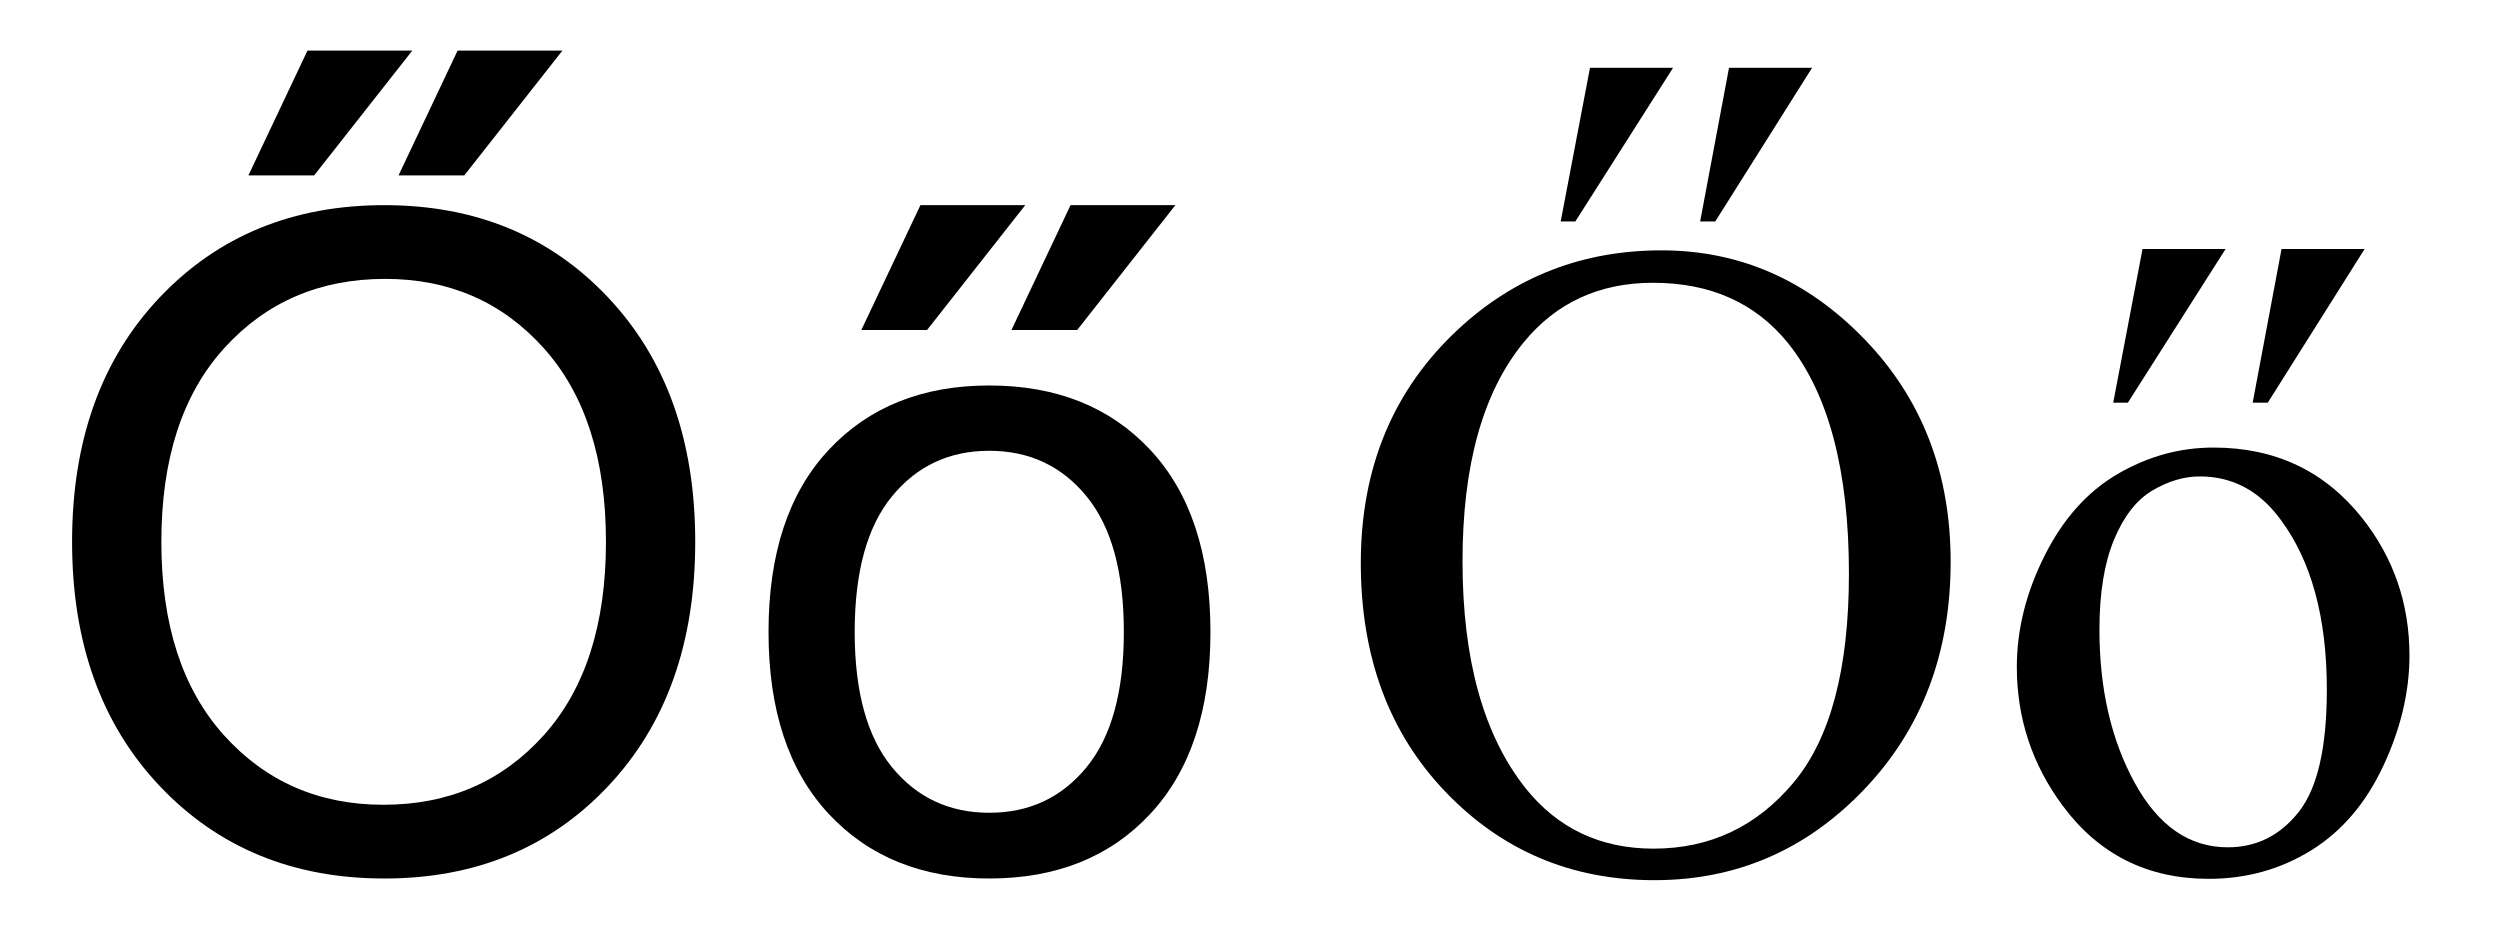
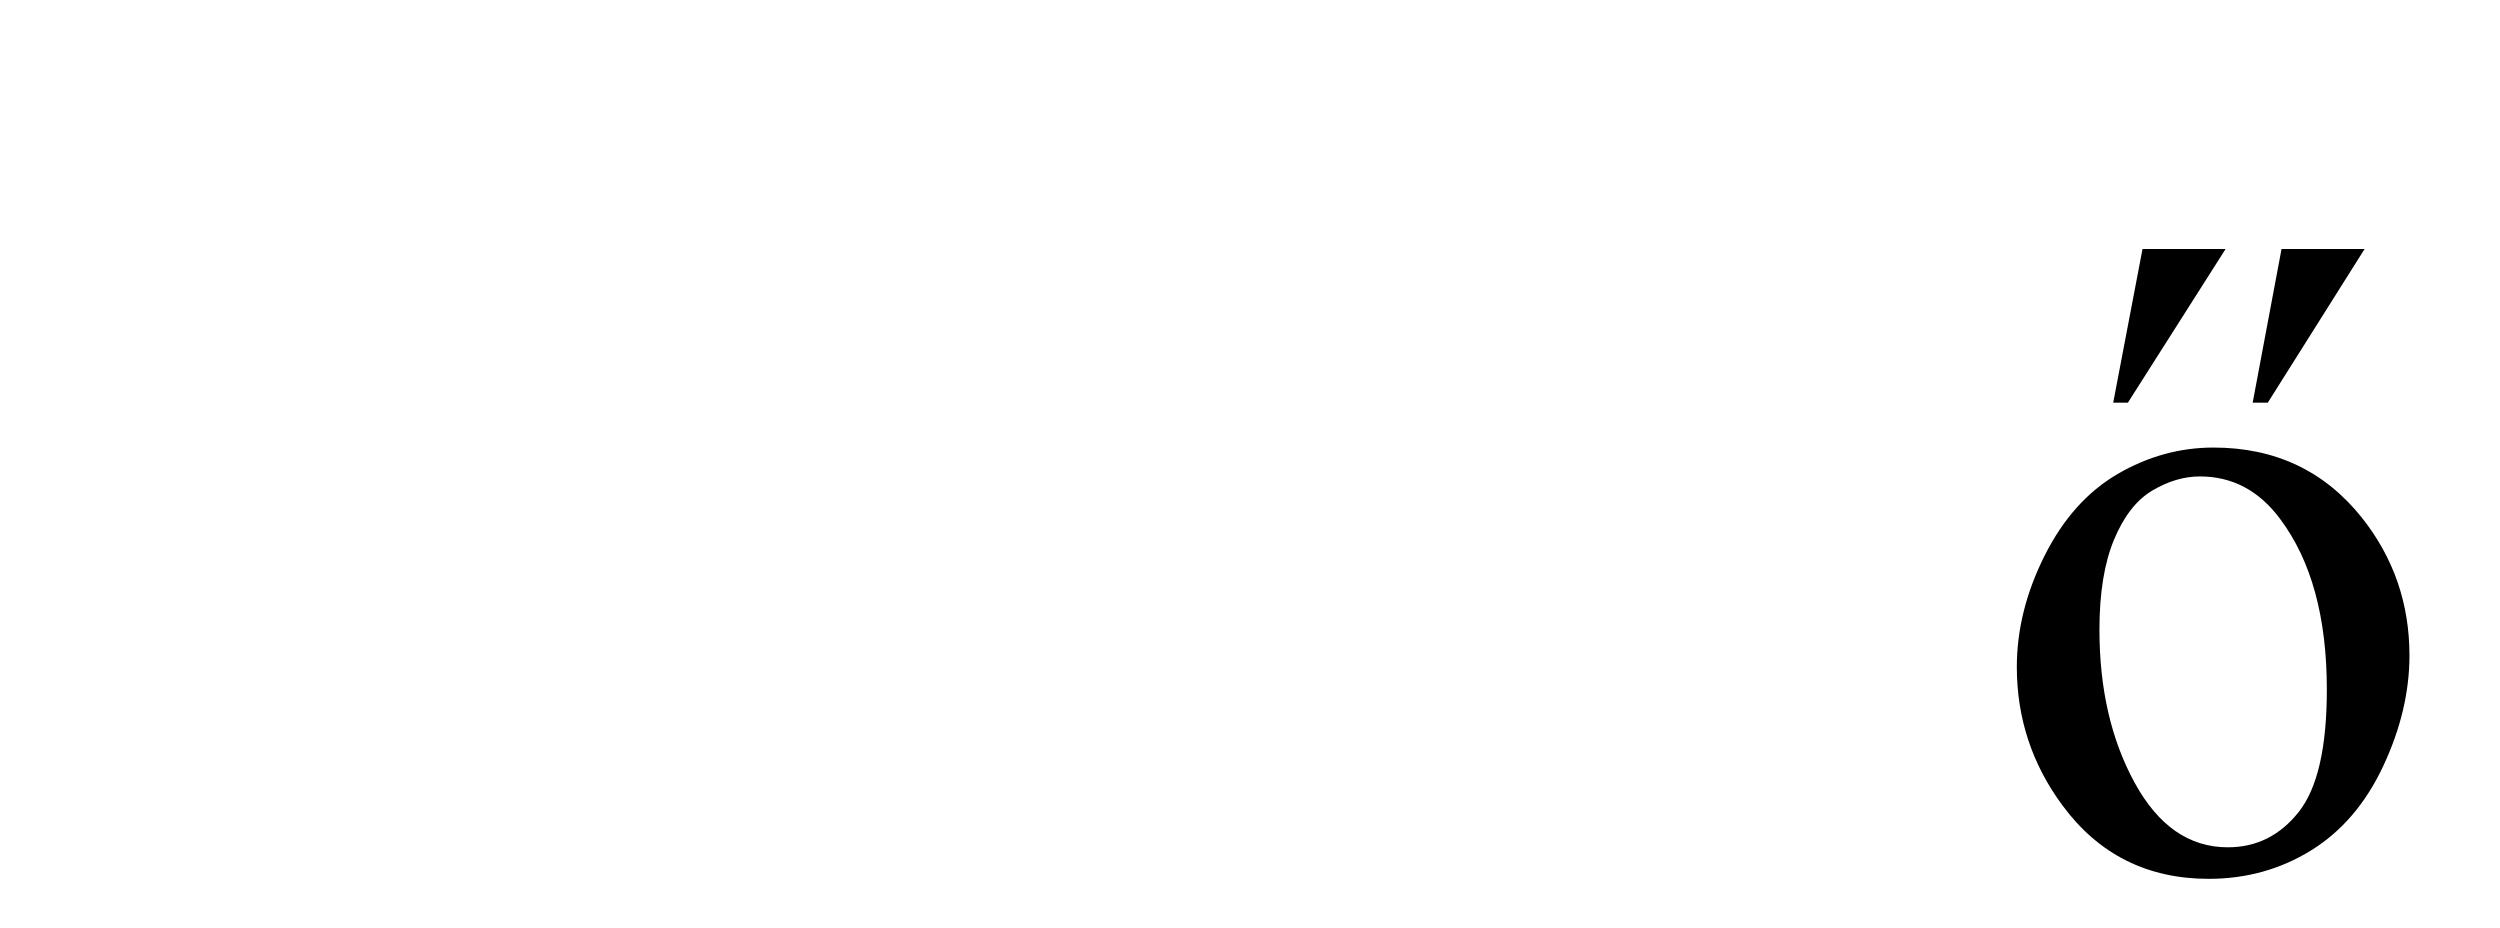
<svg xmlns="http://www.w3.org/2000/svg" xmlns:ns1="http://www.inkscape.org/namespaces/inkscape" xmlns:ns2="http://sodipodi.sourceforge.net/DTD/sodipodi-0.dtd" width="687.09" height="255" id="svg2" version="1.1" ns1:version="0.48.1 " ns2:docname="oe.svg">
  <defs id="defs4" />
  <ns2:namedview id="base" pagecolor="#ffffff" bordercolor="#666666" borderopacity="1.0" ns1:pageopacity="0.0" ns1:pageshadow="2" ns1:zoom="0.98994949" ns1:cx="327.18893" ns1:cy="89.385126" ns1:document-units="px" ns1:current-layer="layer1" showgrid="false" ns1:window-width="1024" ns1:window-height="682" ns1:window-x="-4" ns1:window-y="-4" ns1:window-maximized="1" />
  <g ns1:label="Layer 1" ns1:groupmode="layer" id="layer1" transform="translate(0,-797.362)">
    <g transform="translate(6.061,822.423)" style="font-size:10px;font-style:normal;font-variant:normal;font-weight:normal;font-stretch:normal;text-align:start;line-height:125%;letter-spacing:0px;word-spacing:0px;writing-mode:lr-tb;text-anchor:start;fill:#000000;fill-opacity:1;stroke:none;font-family:Times New Roman;-inkscape-font-specification:'Times New Roman,'" id="flowRoot2988">
-       <path d="m 99.565,31.323 c 25.065,1.82e-4 45.573,8.464 61.523,25.391 15.95,16.927 23.926,39.307 23.926,67.139 -1.8e-4,27.832 -7.975,50.212 -23.926,67.139 -15.951,16.927 -36.458,25.391 -61.523,25.391 -25.147,0 -45.736,-8.484 -61.768,-25.452 C 21.766,173.963 13.75,151.603 13.75,123.853 13.75,96.021 21.766,73.641 37.798,56.714 53.83,39.787 74.419,31.324 99.565,31.323 z M 99.321,196.118 c 17.904,2e-5 32.572,-6.348 44.006,-19.043 11.434,-12.695 17.151,-30.436 17.151,-53.223 -1.6e-4,-22.786 -5.697,-40.527 -17.09,-53.223 C 131.995,57.935 117.469,51.587 99.81,51.587 81.824,51.587 67.074,57.935 55.559,70.63 44.044,83.326 38.286,101.066 38.286,123.853 c -3.6e-5,22.705 5.737,40.426 17.212,53.162 11.475,12.736 26.082,19.104 43.823,19.104 z m 49.194,-207.275 -26.978,34.302 -18.066,0 16.235,-34.302 z m -41.26,0 -26.978,34.302 -18.066,0 16.235,-34.302 z" style="font-size:250px;font-family:Microsoft Sans Serif;-inkscape-font-specification:Microsoft Sans Serif" id="path2991" />
-       <path d="m 265.825,80.884 c 18.473,1.32e-4 33.223,5.9 44.25,17.7 11.027,11.8 16.54,28.483 16.541,50.049 -1.3e-4,21.484 -5.514,38.147 -16.541,49.988 -11.027,11.841 -25.777,17.761 -44.25,17.761 -18.392,0 -33.101,-5.92 -44.128,-17.761 -11.027,-11.841 -16.541,-28.503 -16.541,-49.988 -1e-5,-21.566 5.513,-38.249 16.541,-50.049 11.027,-11.8 25.736,-17.7 44.128,-17.7 z m 0,117.432 c 10.986,2e-5 19.897,-4.171 26.733,-12.512 6.836,-8.341 10.254,-20.732 10.254,-37.17 -1.1e-4,-16.52 -3.418,-28.951 -10.254,-37.292 -6.836,-8.341 -15.747,-12.512 -26.733,-12.512 -10.986,1.14e-4 -19.898,4.171 -26.733,12.512 -6.836,8.342 -10.254,20.772 -10.254,37.292 -3e-5,16.439 3.418,28.829 10.254,37.17 6.836,8.341 15.747,12.512 26.733,12.512 z m 51.147,-166.992 -26.978,34.302 -18.066,0 16.235,-34.302 z m -41.26,0 -26.978,34.302 -18.066,0 16.235,-34.302 z" style="font-size:250px;font-family:Microsoft Sans Serif;-inkscape-font-specification:Microsoft Sans Serif" id="path2993" />
-     </g>
+       </g>
    <g transform="translate(363.177,830.552)" style="font-size:10px;font-style:normal;font-variant:normal;font-weight:normal;font-stretch:normal;text-align:start;line-height:125%;letter-spacing:0px;word-spacing:0px;writing-mode:lr-tb;text-anchor:start;fill:#000000;fill-opacity:1;stroke:none;font-family:Times New Roman;-inkscape-font-specification:'Times New Roman,'" id="flowRoot2988-8">
-       <path d="m 93.462,35.618 c 21.484,1.69e-4 40.1,8.159 55.847,24.475 15.747,16.317 23.62,36.682 23.621,61.096 -1.7e-4,25.147 -7.935,46.021 -23.804,62.622 -15.869,16.602 -35.075,24.902 -57.617,24.902 -22.787,-1e-5 -41.931,-8.097 -57.434,-24.292 C 18.572,168.227 10.82,147.272 10.82,121.556 10.82,95.27 19.772,73.826 37.676,57.225 53.219,42.821 71.815,35.618 93.462,35.618 z m -2.319,8.911 c -14.811,1.6e-4 -26.693,5.493 -35.645,16.479 -11.149,13.672 -16.724,33.692 -16.724,60.059 -3.7e-5,27.018 5.778,47.811 17.334,62.378 8.87,11.068 20.589,16.602 35.156,16.602 15.544,0 28.381,-6.063 38.513,-18.188 10.132,-12.126 15.198,-31.25 15.198,-57.373 C 144.975,96.165 139.401,75.047 128.252,61.131 119.3,50.063 106.93,44.53 91.143,44.529 z m -17.334,-59.082 22.827,0 -26.855,42.236 -4.028,0 z m 38.208,0 22.827,0 -26.611,42.236 -4.15,0 z" style="font-size:250px;font-family:Times New Roman;-inkscape-font-specification:Times New Roman" id="path2996" />
      <path d="m 245.195,89.817 c 16.927,1.15e-4 30.517,6.429 40.771,19.287 8.708,10.986 13.061,23.6 13.062,37.842 -1.2e-4,10.01 -2.401,20.142 -7.202,30.396 -4.802,10.254 -11.414,17.985 -19.836,23.193 -8.423,5.208 -17.802,7.812 -28.137,7.812 -16.846,-1e-5 -30.233,-6.714 -40.161,-20.142 -8.382,-11.312 -12.573,-24.007 -12.573,-38.086 0,-10.254 2.543,-20.447 7.629,-30.579 5.086,-10.132 11.78,-17.619 20.081,-22.461 8.301,-4.842 17.09,-7.263 26.367,-7.263 z m -3.784,7.935 c -4.313,1.07e-4 -8.647,1.282 -13,3.845 -4.354,2.564 -7.874,7.06 -10.559,13.489 -2.686,6.429 -4.028,14.689 -4.028,24.78 -3e-5,16.276 3.235,30.314 9.705,42.114 6.47,11.8 14.994,17.7 25.574,17.7 7.894,1e-5 14.404,-3.255 19.531,-9.766 5.127,-6.51 7.69,-17.7 7.69,-33.569 -9e-5,-19.857 -4.273,-35.482 -12.817,-46.875 -5.778,-7.812 -13.143,-11.719 -22.095,-11.719 z m -15.747,-62.5 22.827,0 -26.855,42.236 -4.028,0 z m 38.208,0 22.827,0 -26.611,42.236 -4.15,0 z" style="font-size:250px;font-family:Times New Roman;-inkscape-font-specification:Times New Roman" id="path2998" />
    </g>
  </g>
</svg>